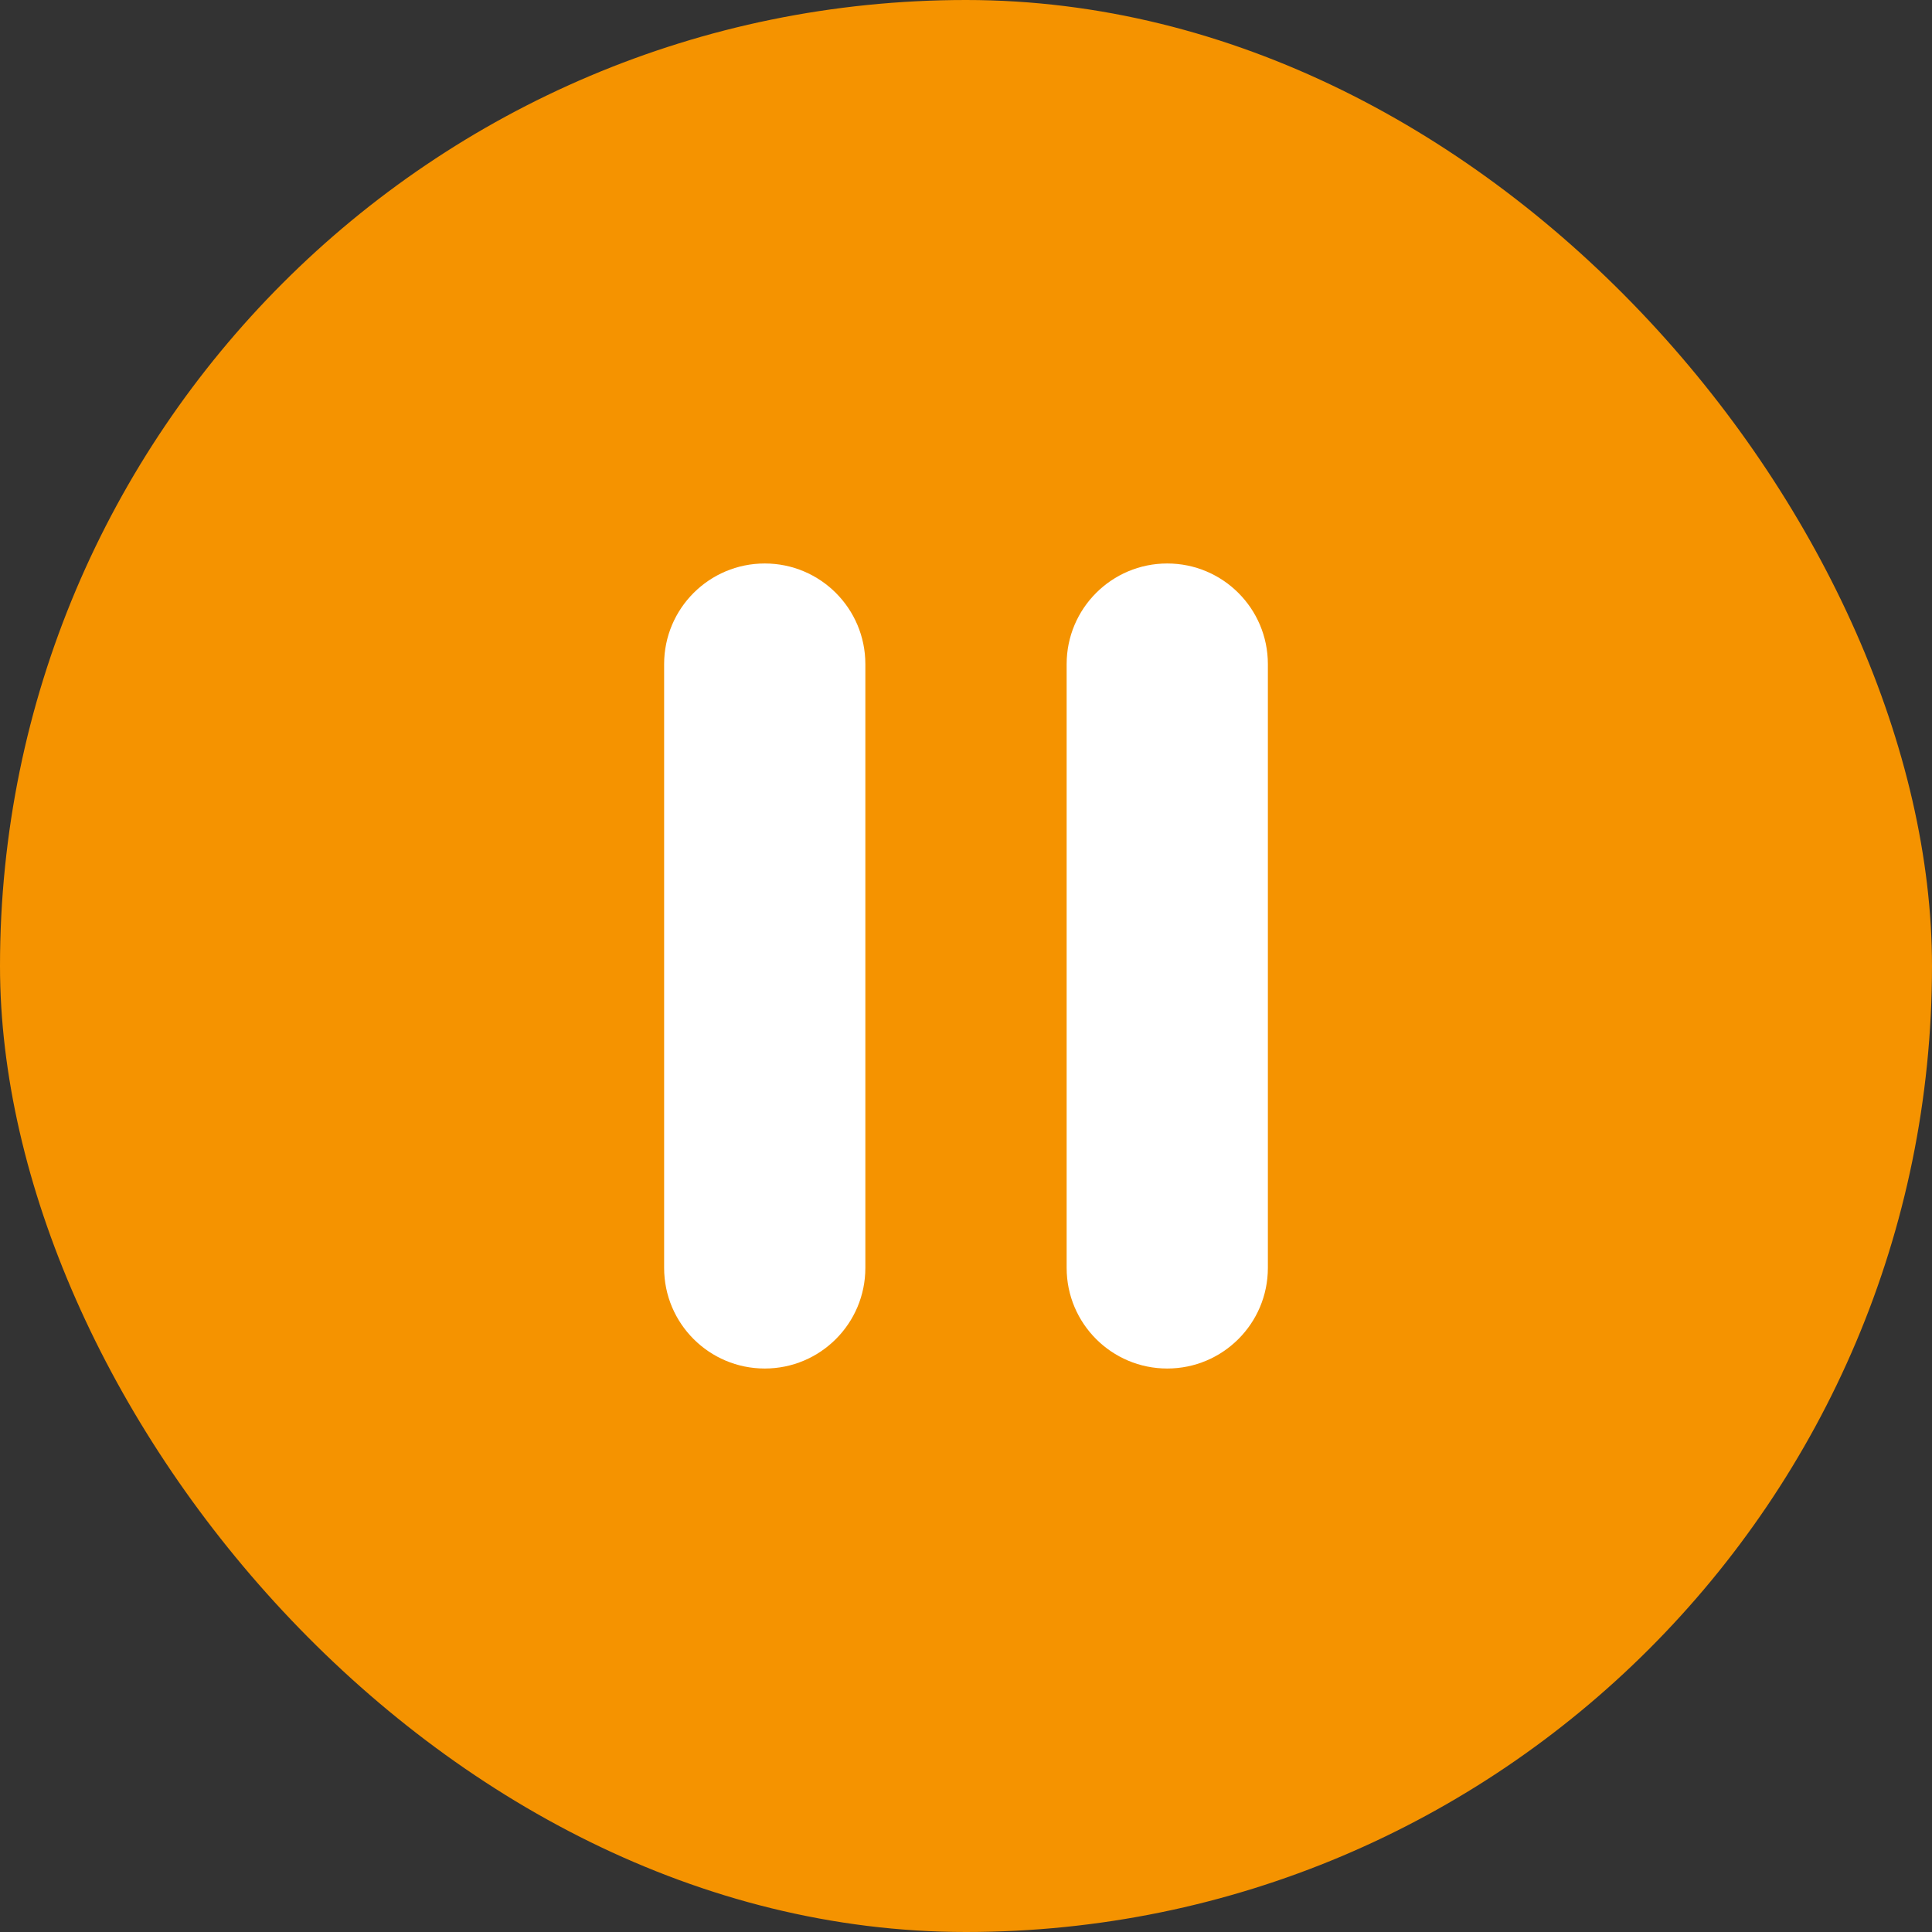
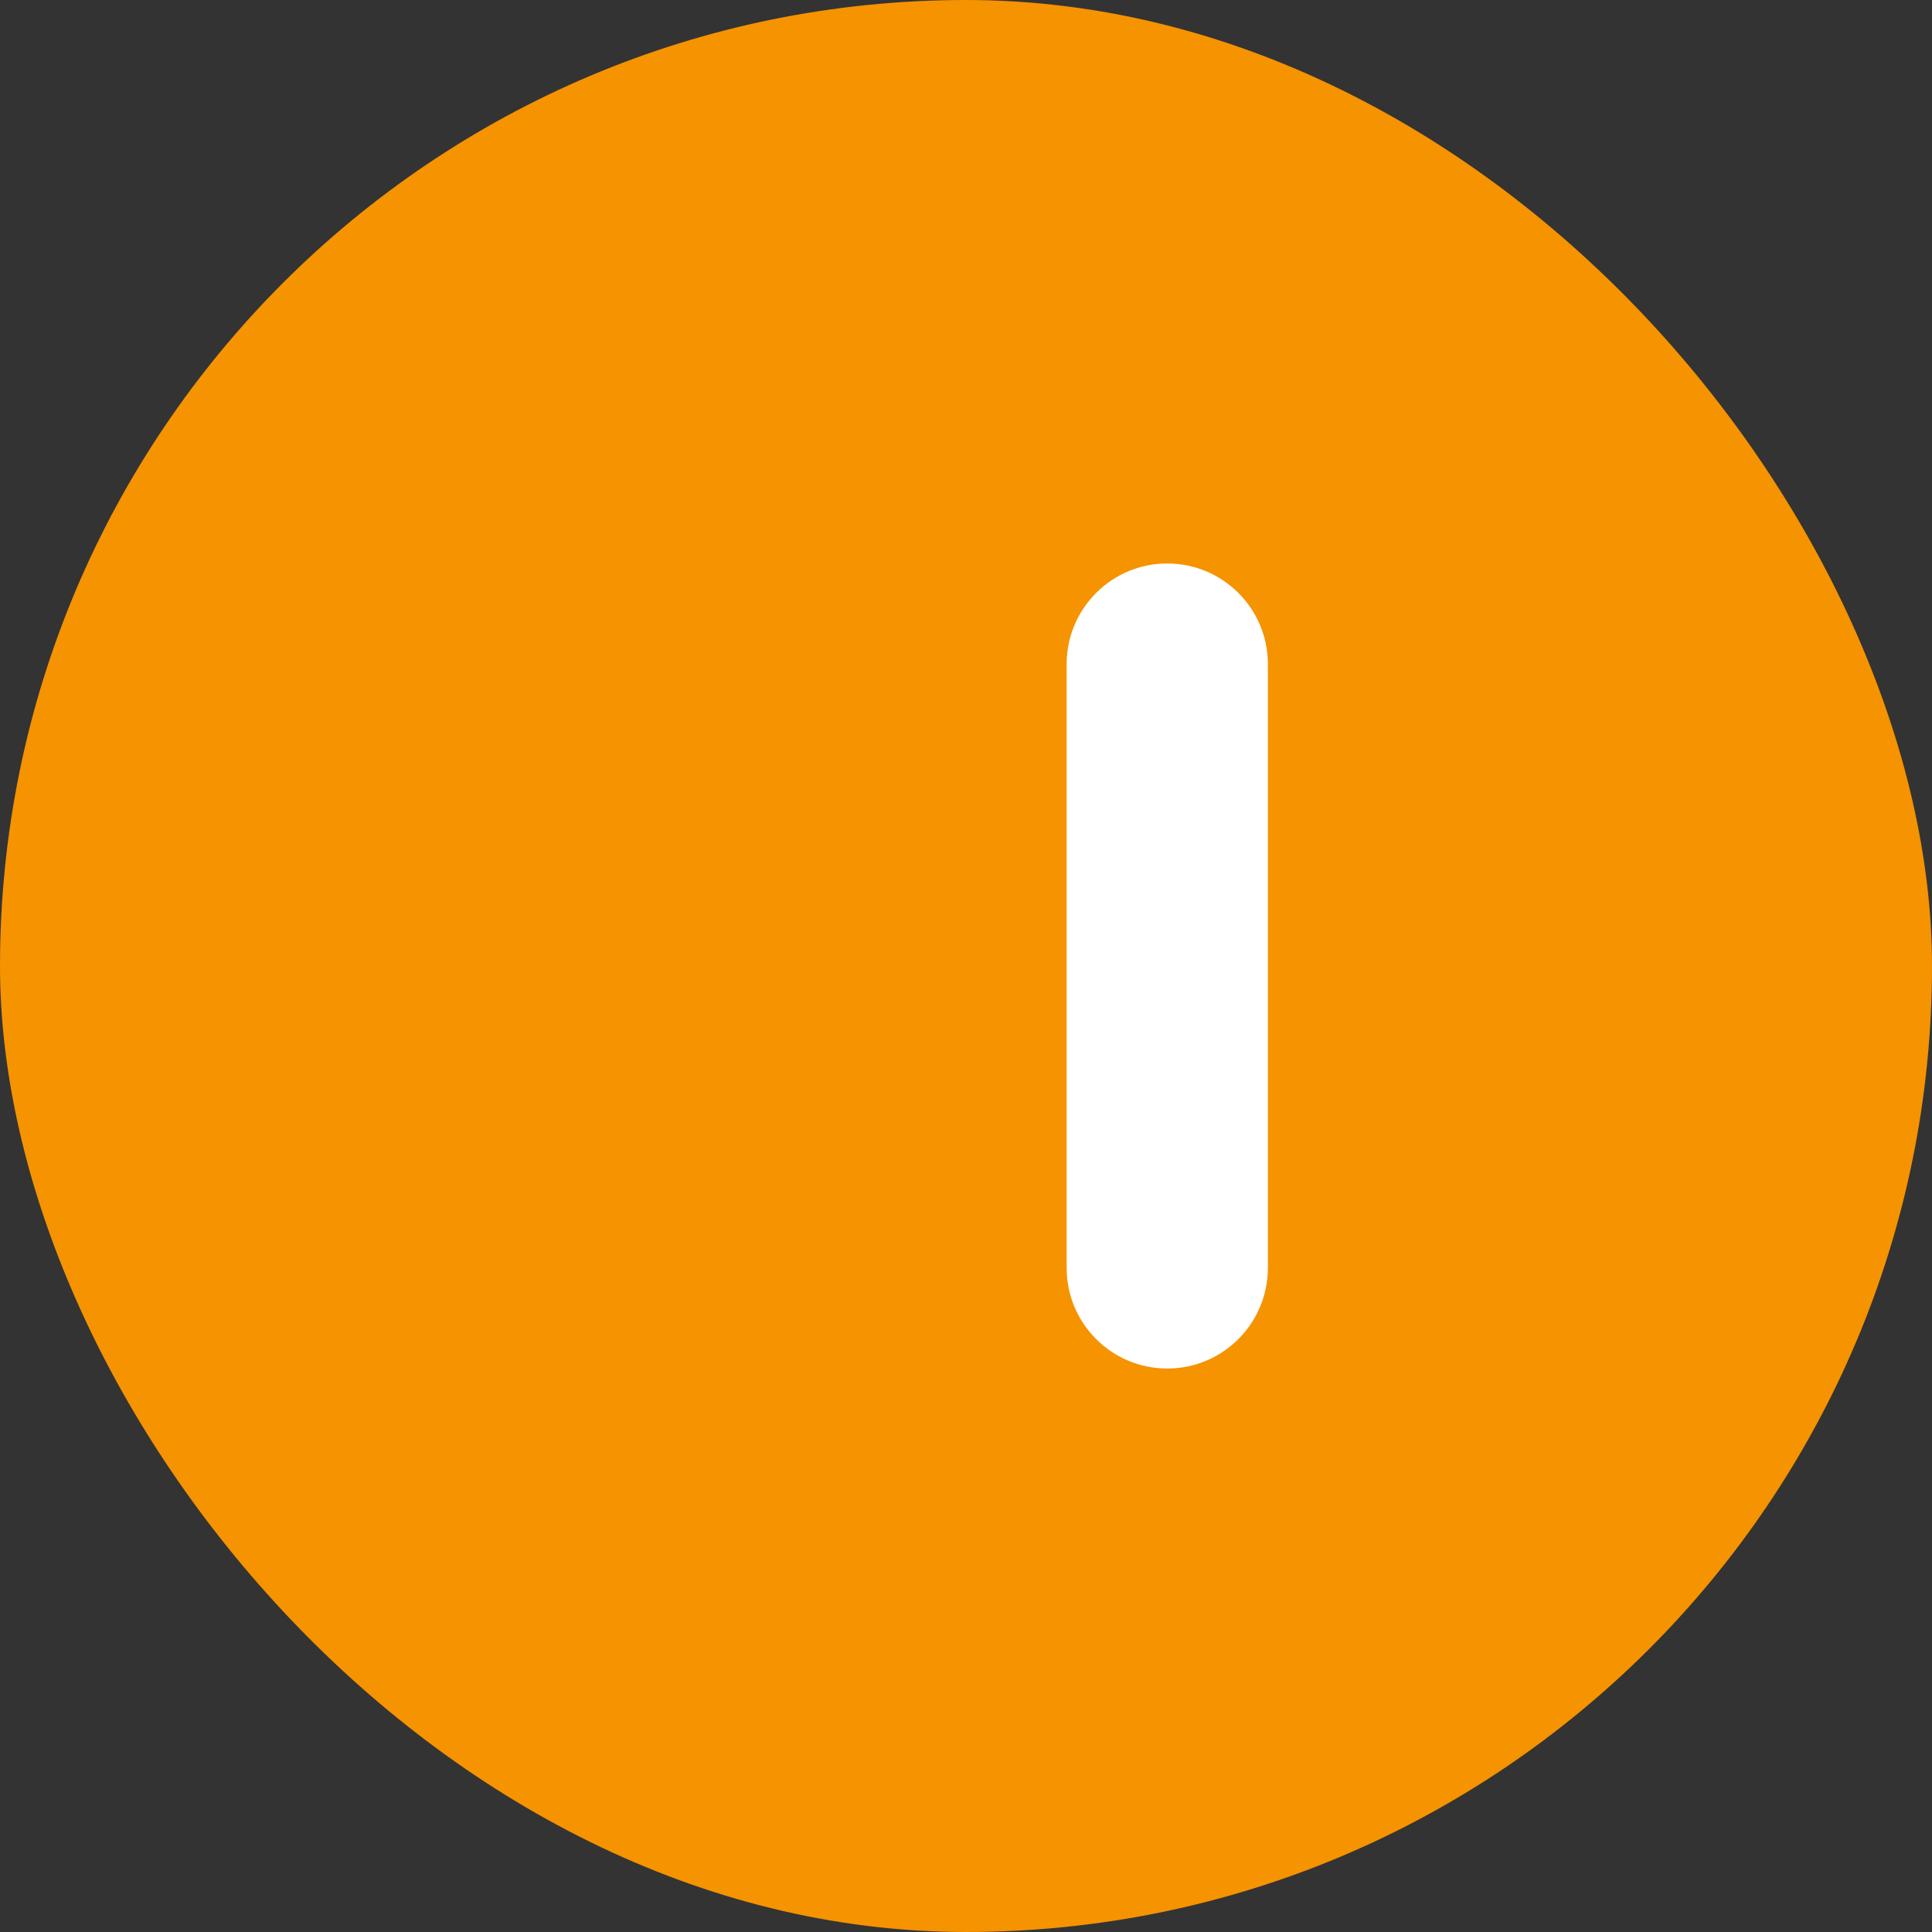
<svg xmlns="http://www.w3.org/2000/svg" width="32" height="32" viewBox="0 0 32 32" fill="none">
  <rect x="0" y="0" width="32" height="32" fill="#333333" stroke="none" />
  <rect width="32" height="32" rx="16" fill="#F59300" />
-   <path d="M14.333 21V11C14.333 10.079 13.587 9.333 12.667 9.333C11.746 9.333 11 10.079 11 11V21C11 21.921 11.746 22.667 12.667 22.667C13.587 22.667 14.333 21.921 14.333 21Z" fill="white" />
  <path d="M21 21V11C21 10.079 20.254 9.333 19.333 9.333C18.413 9.333 17.667 10.079 17.667 11V21C17.667 21.921 18.413 22.667 19.333 22.667C20.254 22.667 21 21.921 21 21Z" fill="white" />
</svg>